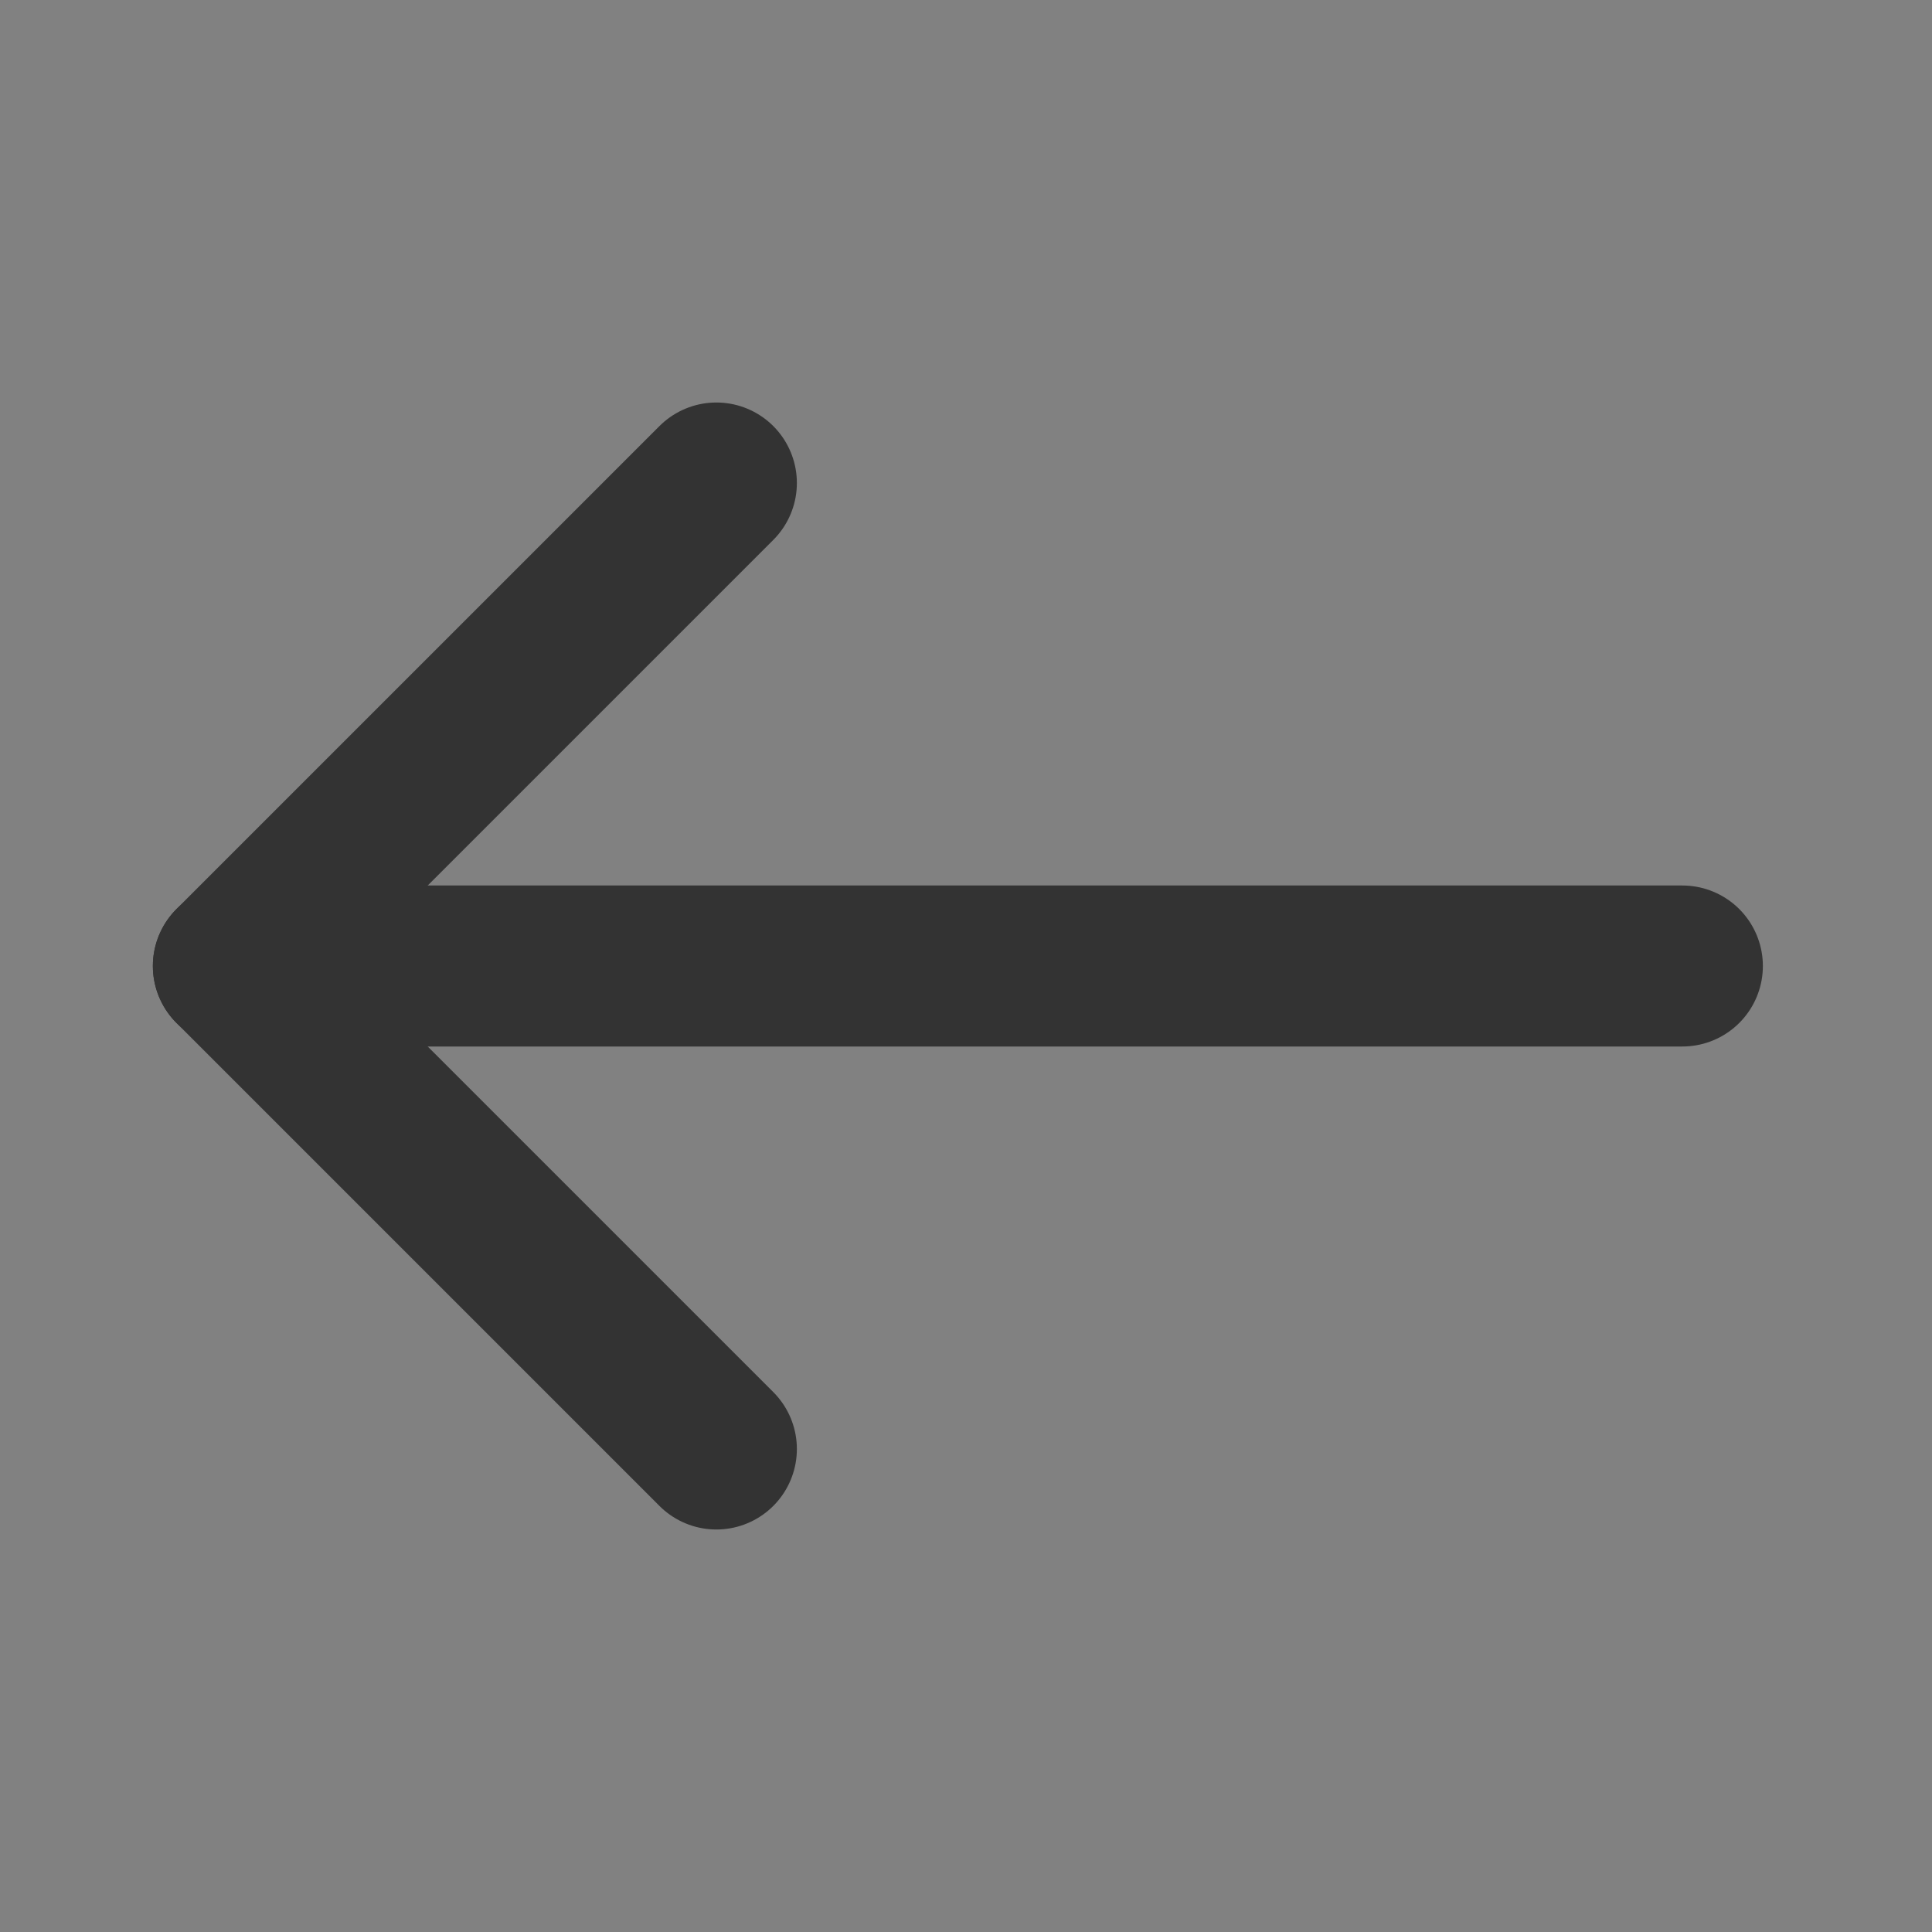
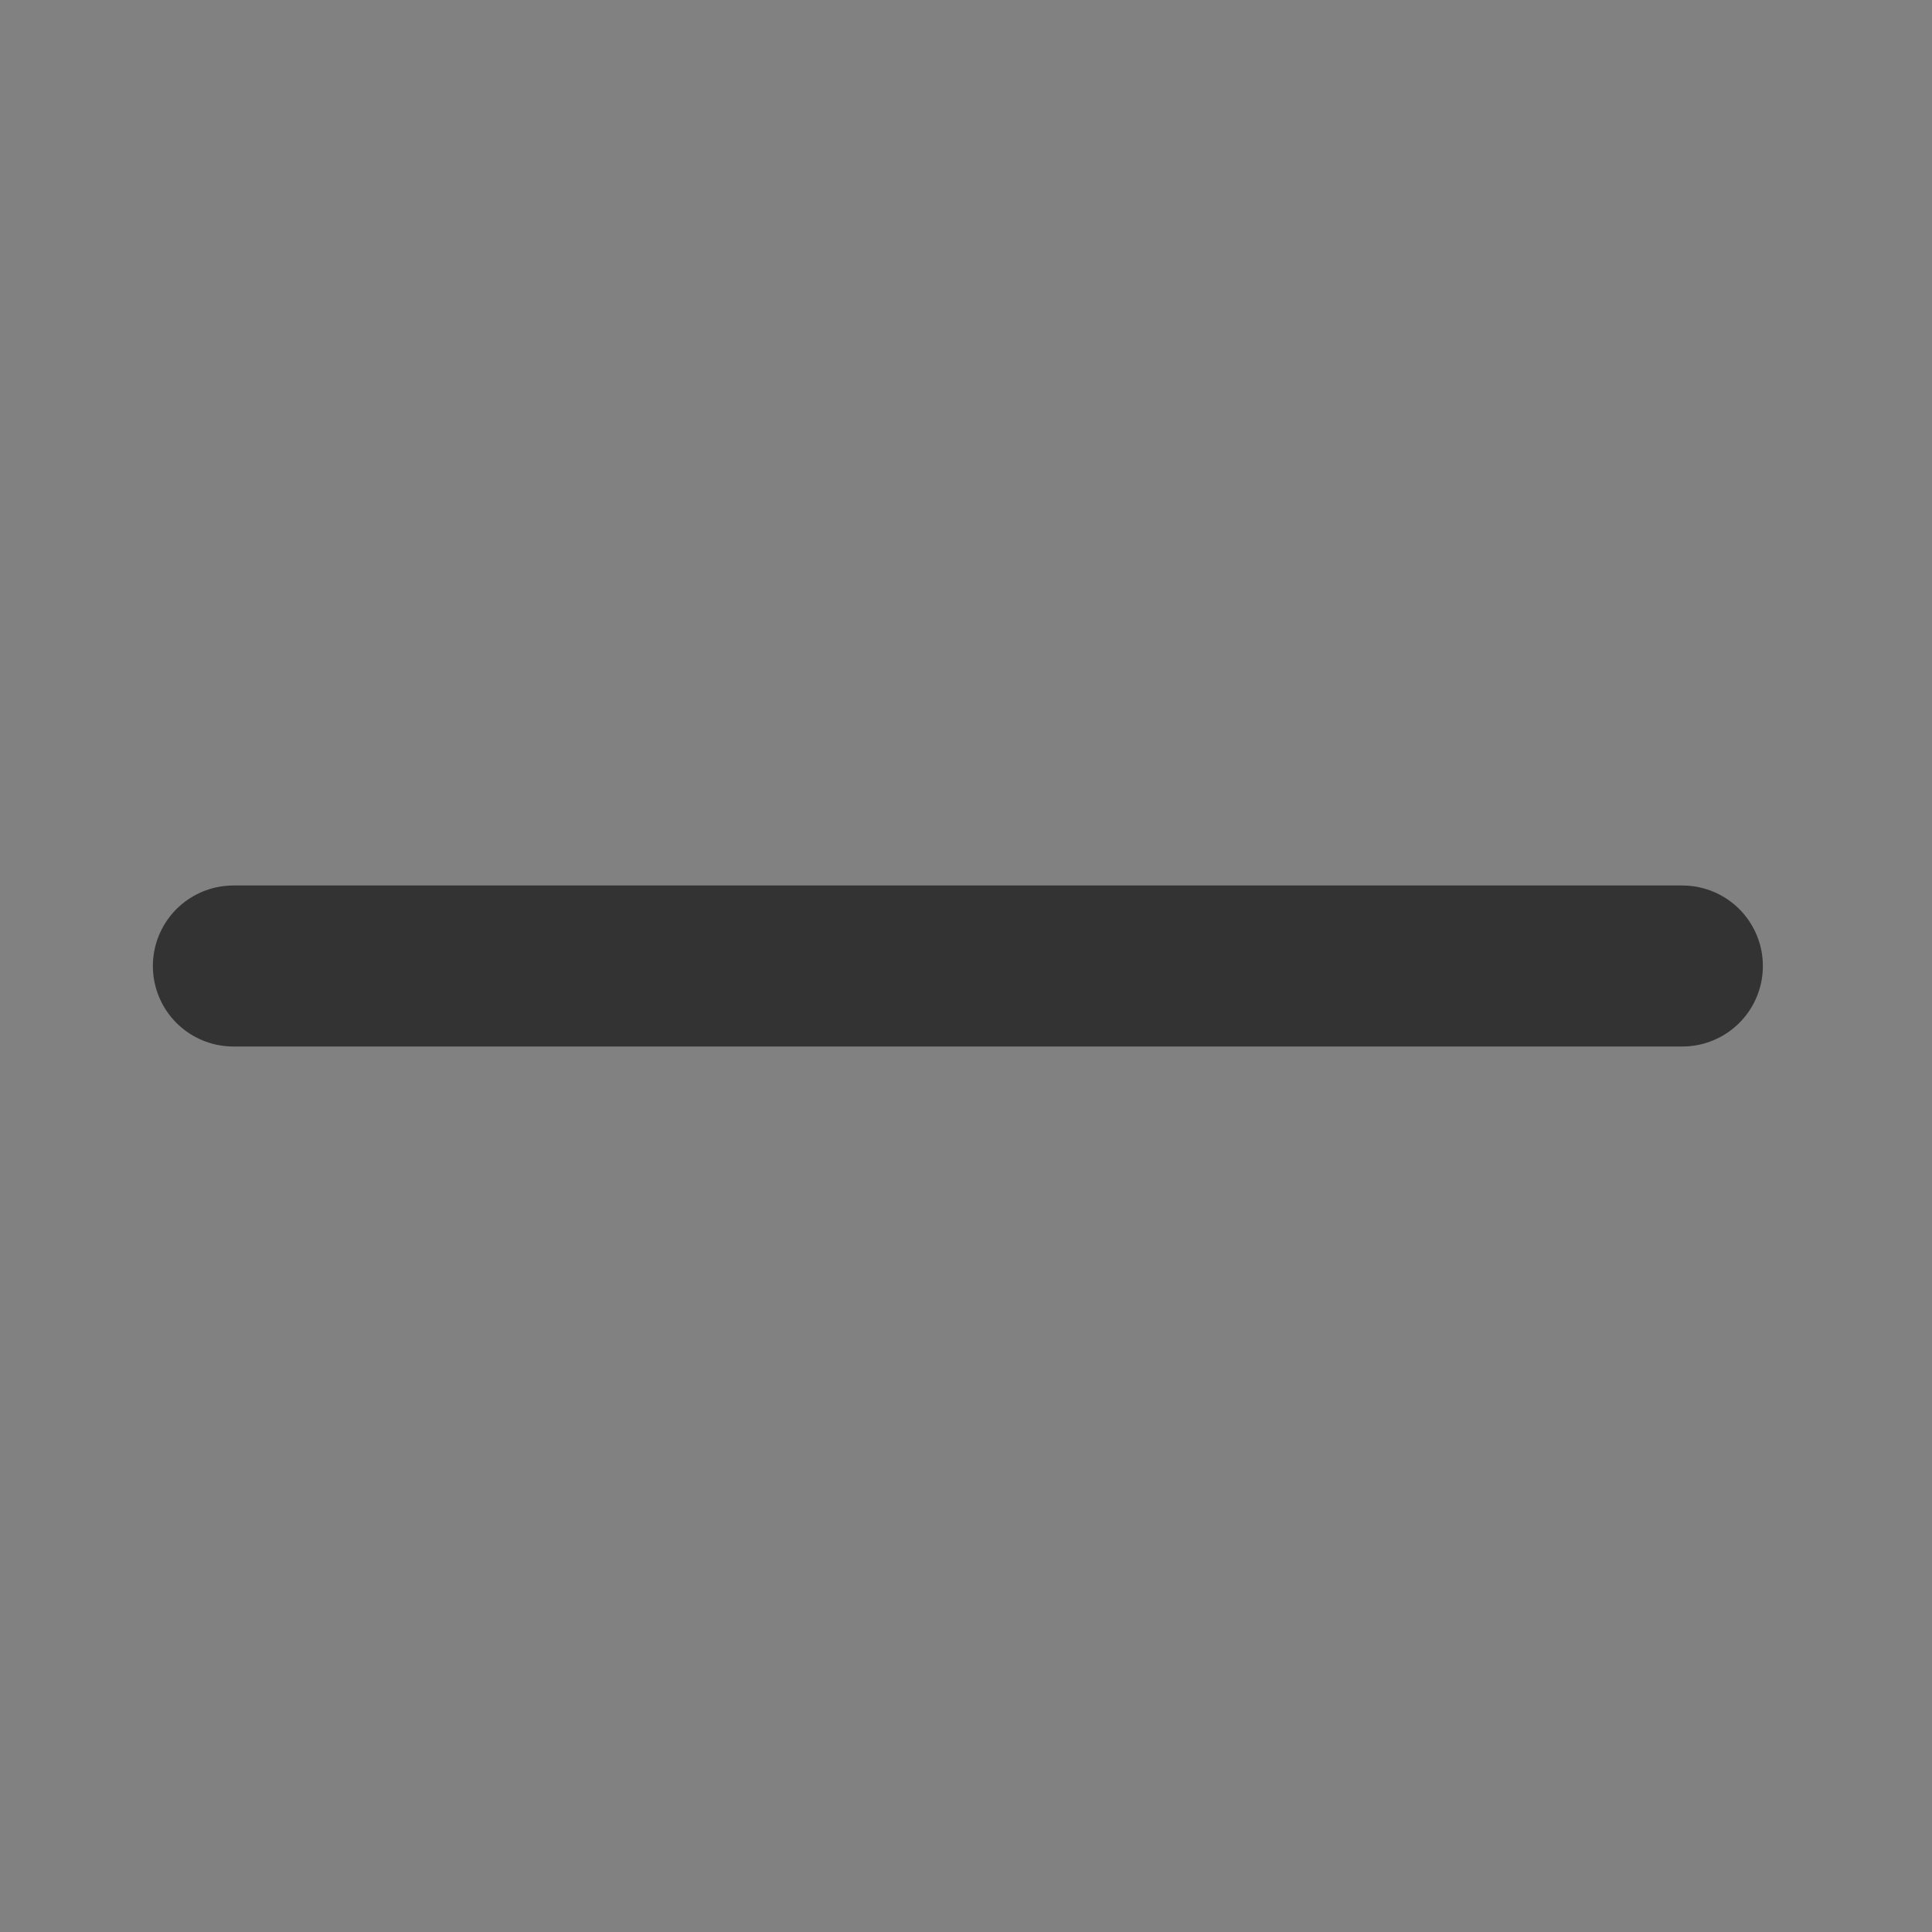
<svg xmlns="http://www.w3.org/2000/svg" width="24" height="24" viewBox="0 0 24 24" fill="none">
  <rect x="0" y="0" width="24" height="24" fill="#808080" stroke="none" />
  <g clip-path="url(#clip0_8389_68)">
    <path d="M24 0H0V24H24V0Z" fill="white" fill-opacity="0.01" />
    <path d="M2.899 12H20.899" stroke="#333333" stroke-width="2" stroke-linecap="round" stroke-linejoin="round" />
-     <path d="M8.899 18L2.899 12L8.899 6" stroke="#333333" stroke-width="2" stroke-linecap="round" stroke-linejoin="round" />
  </g>
  <defs>
    <clipPath id="clip0_8389_68">
      <rect width="24" height="24" fill="white" />
    </clipPath>
  </defs>
</svg>